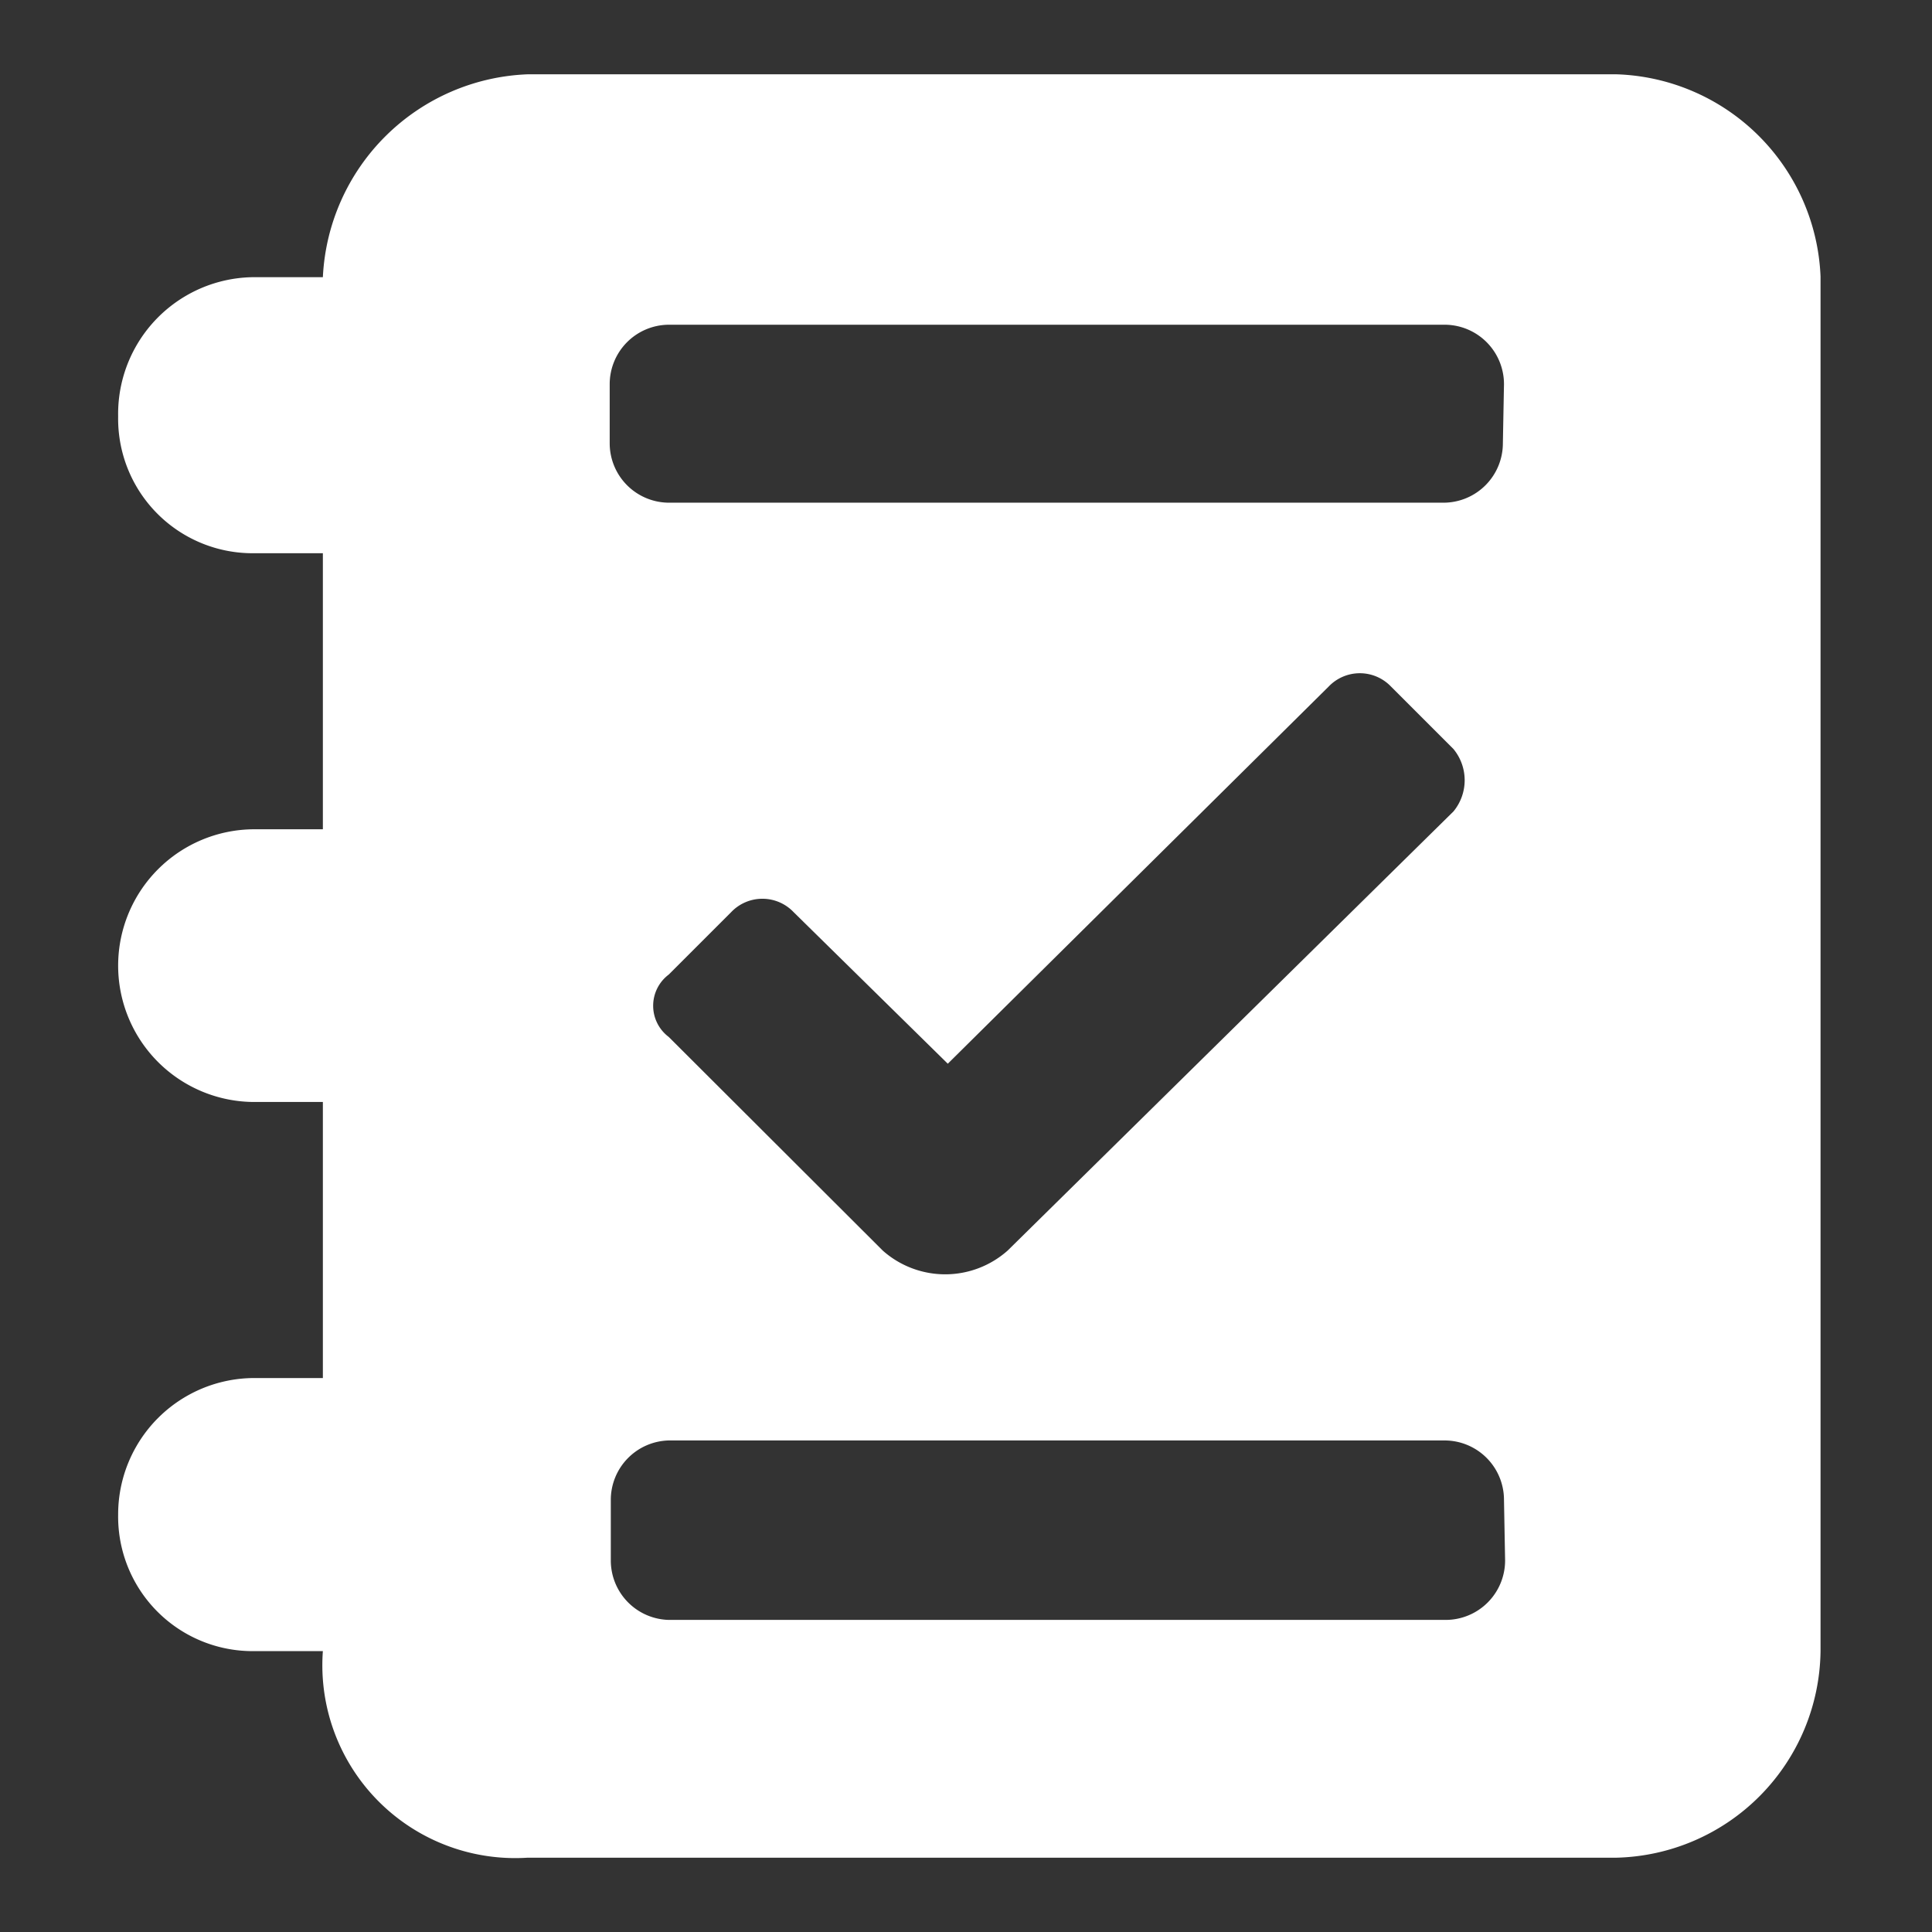
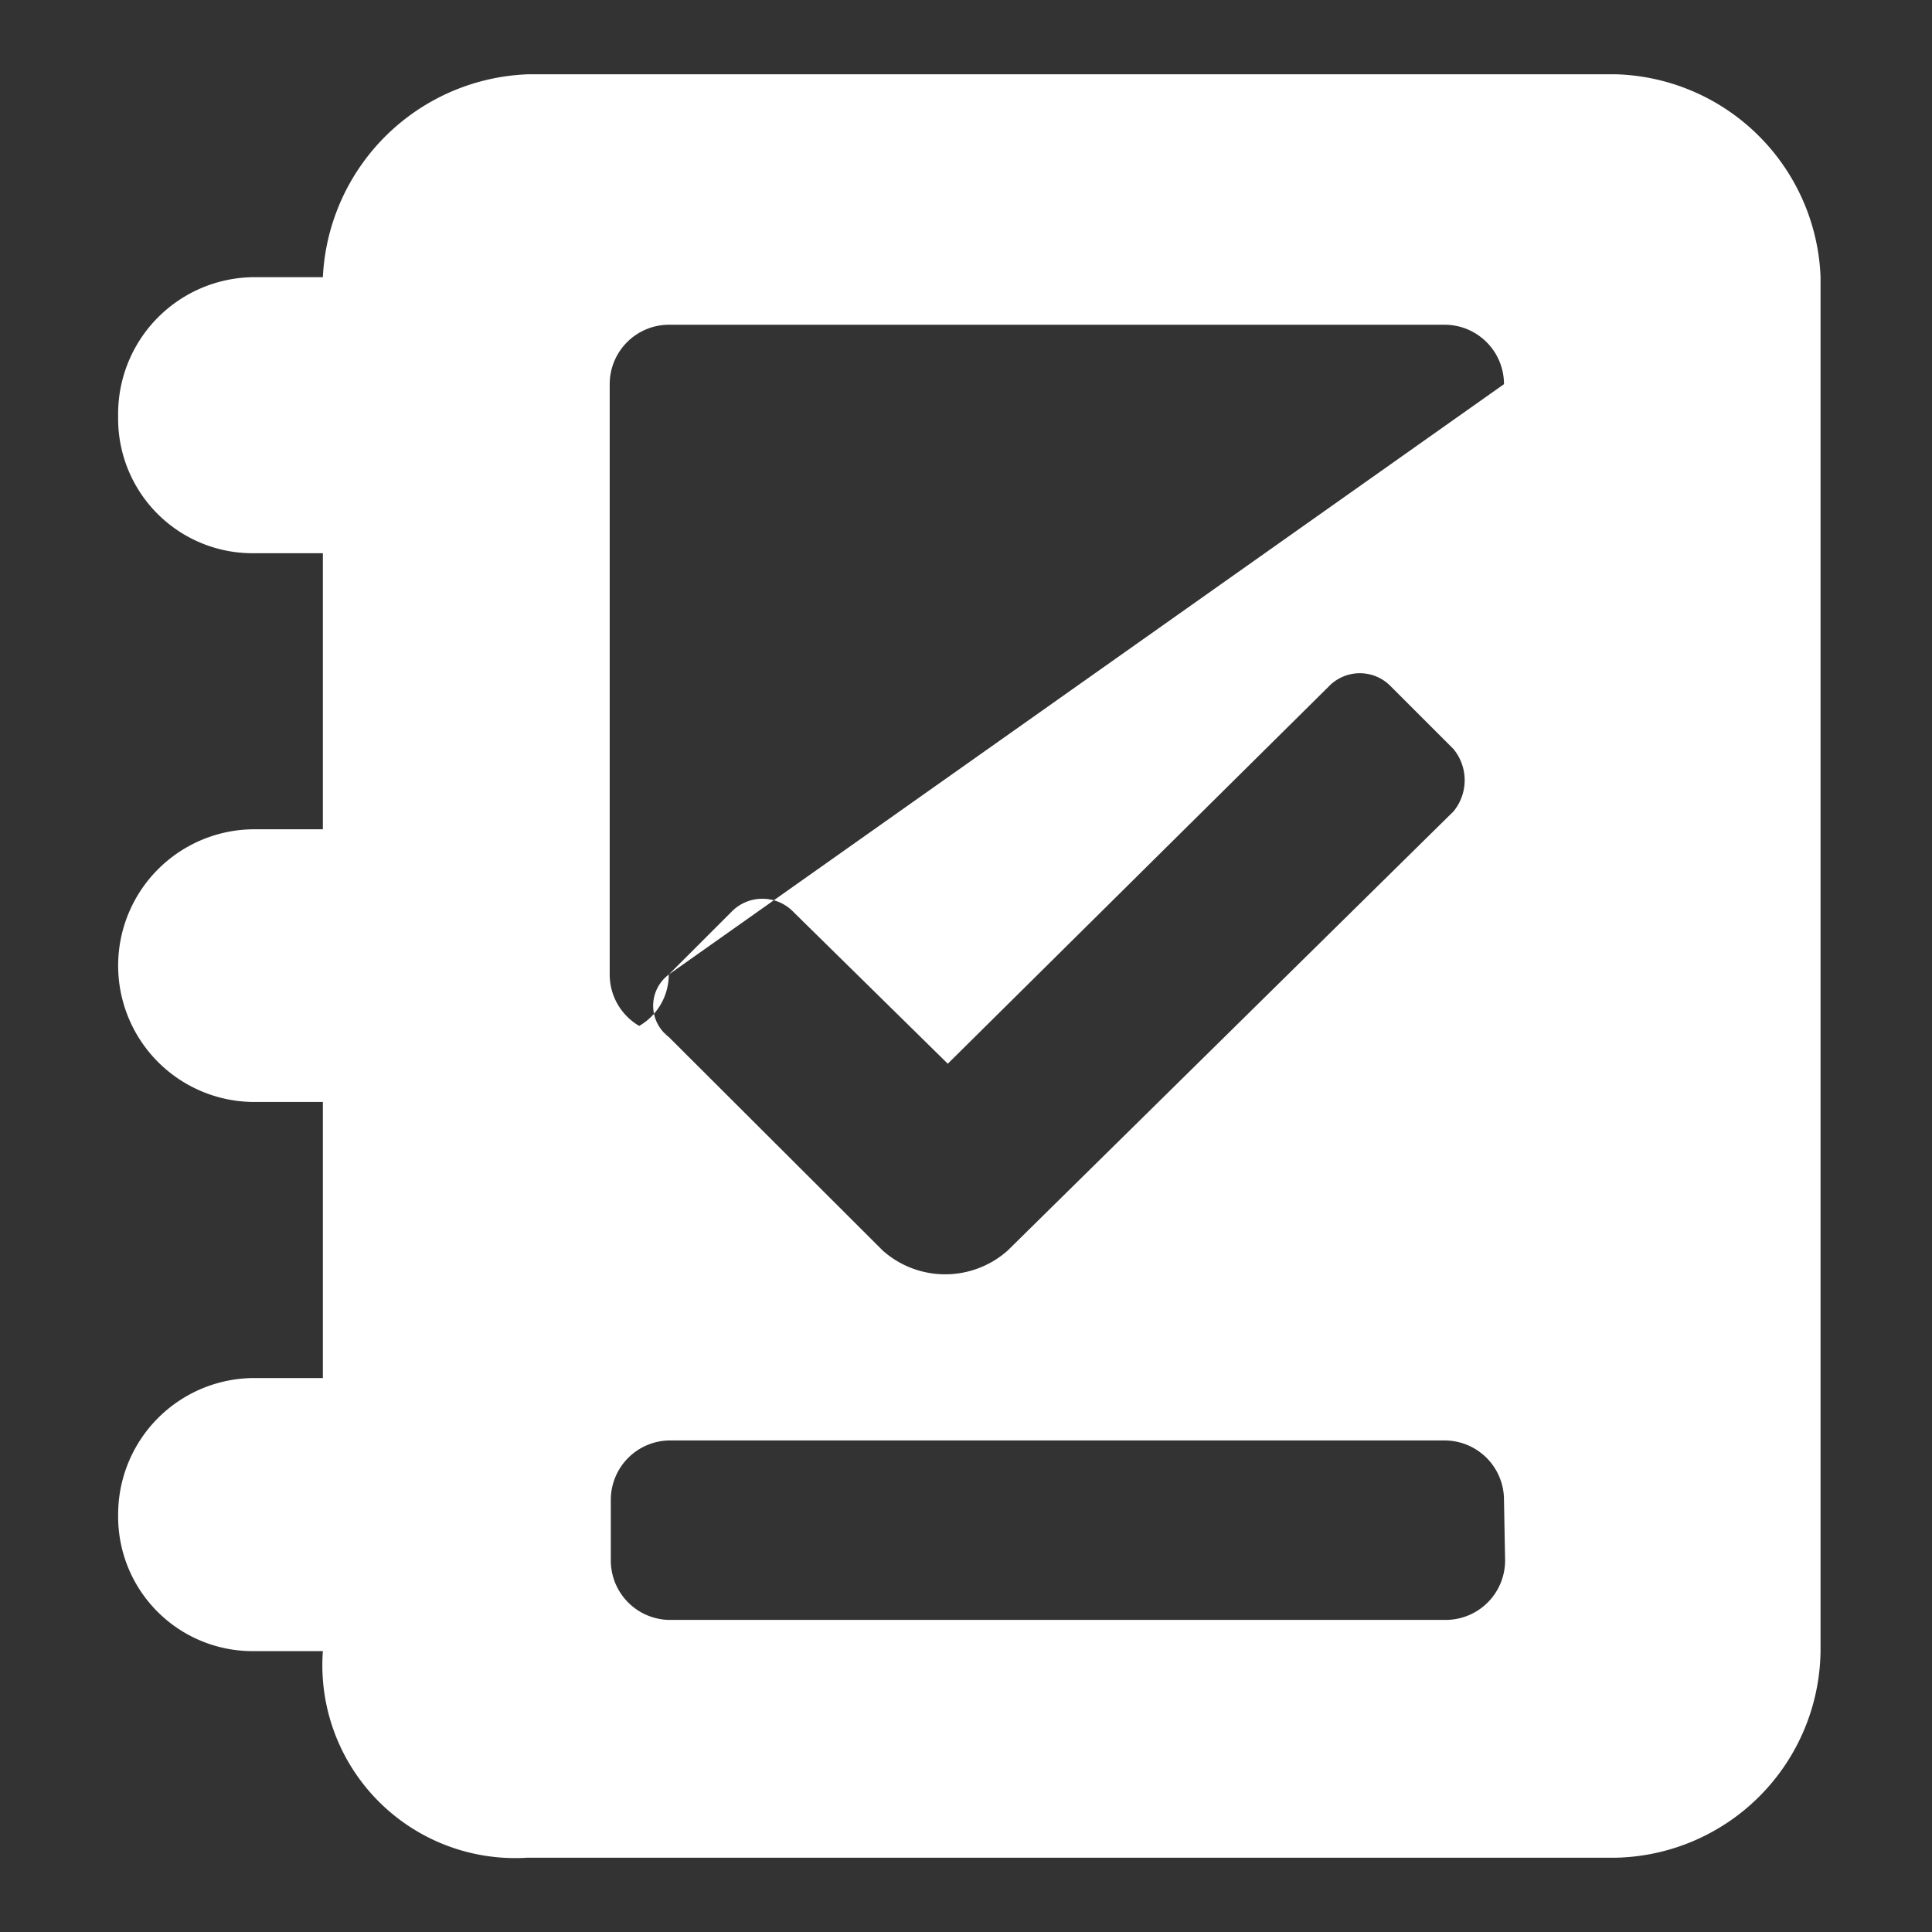
<svg xmlns="http://www.w3.org/2000/svg" width="52" height="52" viewBox="0 0 52 52">
  <rect x="0" y="0" width="52" height="52" fill="#333333" stroke="none" />
-   <path d="M43.51,2H14.2A5.74,5.74,0,0,0,8.69,7.46H6.85a3.68,3.68,0,0,0-3.67,3.75,3.62,3.62,0,0,0,3.67,3.68H8.69v7.43H6.85a3.67,3.67,0,1,0,0,7.34H8.69v7.43H6.85a3.67,3.67,0,0,0-3.67,3.68,3.62,3.62,0,0,0,3.67,3.67H8.69A5.19,5.19,0,0,0,14.2,50H43.51A5.63,5.63,0,0,0,49,44.44v-37A5.68,5.68,0,0,0,43.51,2Zm-3,40a1.6,1.6,0,0,1-1.6,1.6H18A1.6,1.6,0,0,1,16.44,42V40.37A1.6,1.6,0,0,1,18,38.77H38.88a1.6,1.6,0,0,1,1.6,1.6ZM18,26.23l1.68-1.68a1.16,1.16,0,0,1,1.68,0l4.15,4.08L35.76,18.48a1.16,1.16,0,0,1,1.68,0l1.68,1.68a1.32,1.32,0,0,1,0,1.68l-12,11.82a2.53,2.53,0,0,1-3.36,0L18,27.91A1.05,1.05,0,0,1,18,26.23Zm22.45-14.3a1.6,1.6,0,0,1-1.6,1.6H18a1.6,1.6,0,0,1-1.59-1.6V10.34A1.6,1.6,0,0,1,18,8.74H38.88a1.6,1.6,0,0,1,1.6,1.6Z" fill="#fff" />
+   <path d="M43.51,2H14.2A5.74,5.74,0,0,0,8.69,7.46H6.85a3.68,3.68,0,0,0-3.67,3.75,3.62,3.62,0,0,0,3.67,3.68H8.69v7.43H6.85a3.67,3.67,0,1,0,0,7.34H8.69v7.43H6.85a3.67,3.67,0,0,0-3.67,3.68,3.62,3.62,0,0,0,3.67,3.67H8.69A5.19,5.19,0,0,0,14.2,50H43.51A5.63,5.63,0,0,0,49,44.44v-37A5.68,5.68,0,0,0,43.51,2Zm-3,40a1.6,1.6,0,0,1-1.6,1.6H18A1.6,1.6,0,0,1,16.44,42V40.37A1.6,1.6,0,0,1,18,38.77H38.88a1.6,1.6,0,0,1,1.6,1.6ZM18,26.23l1.68-1.68a1.16,1.16,0,0,1,1.68,0l4.15,4.08L35.76,18.48a1.16,1.16,0,0,1,1.68,0l1.68,1.68a1.32,1.32,0,0,1,0,1.68l-12,11.82a2.53,2.53,0,0,1-3.36,0L18,27.91A1.05,1.05,0,0,1,18,26.23Za1.6,1.6,0,0,1-1.6,1.6H18a1.6,1.6,0,0,1-1.59-1.6V10.34A1.6,1.6,0,0,1,18,8.74H38.88a1.6,1.6,0,0,1,1.6,1.6Z" fill="#fff" />
</svg>